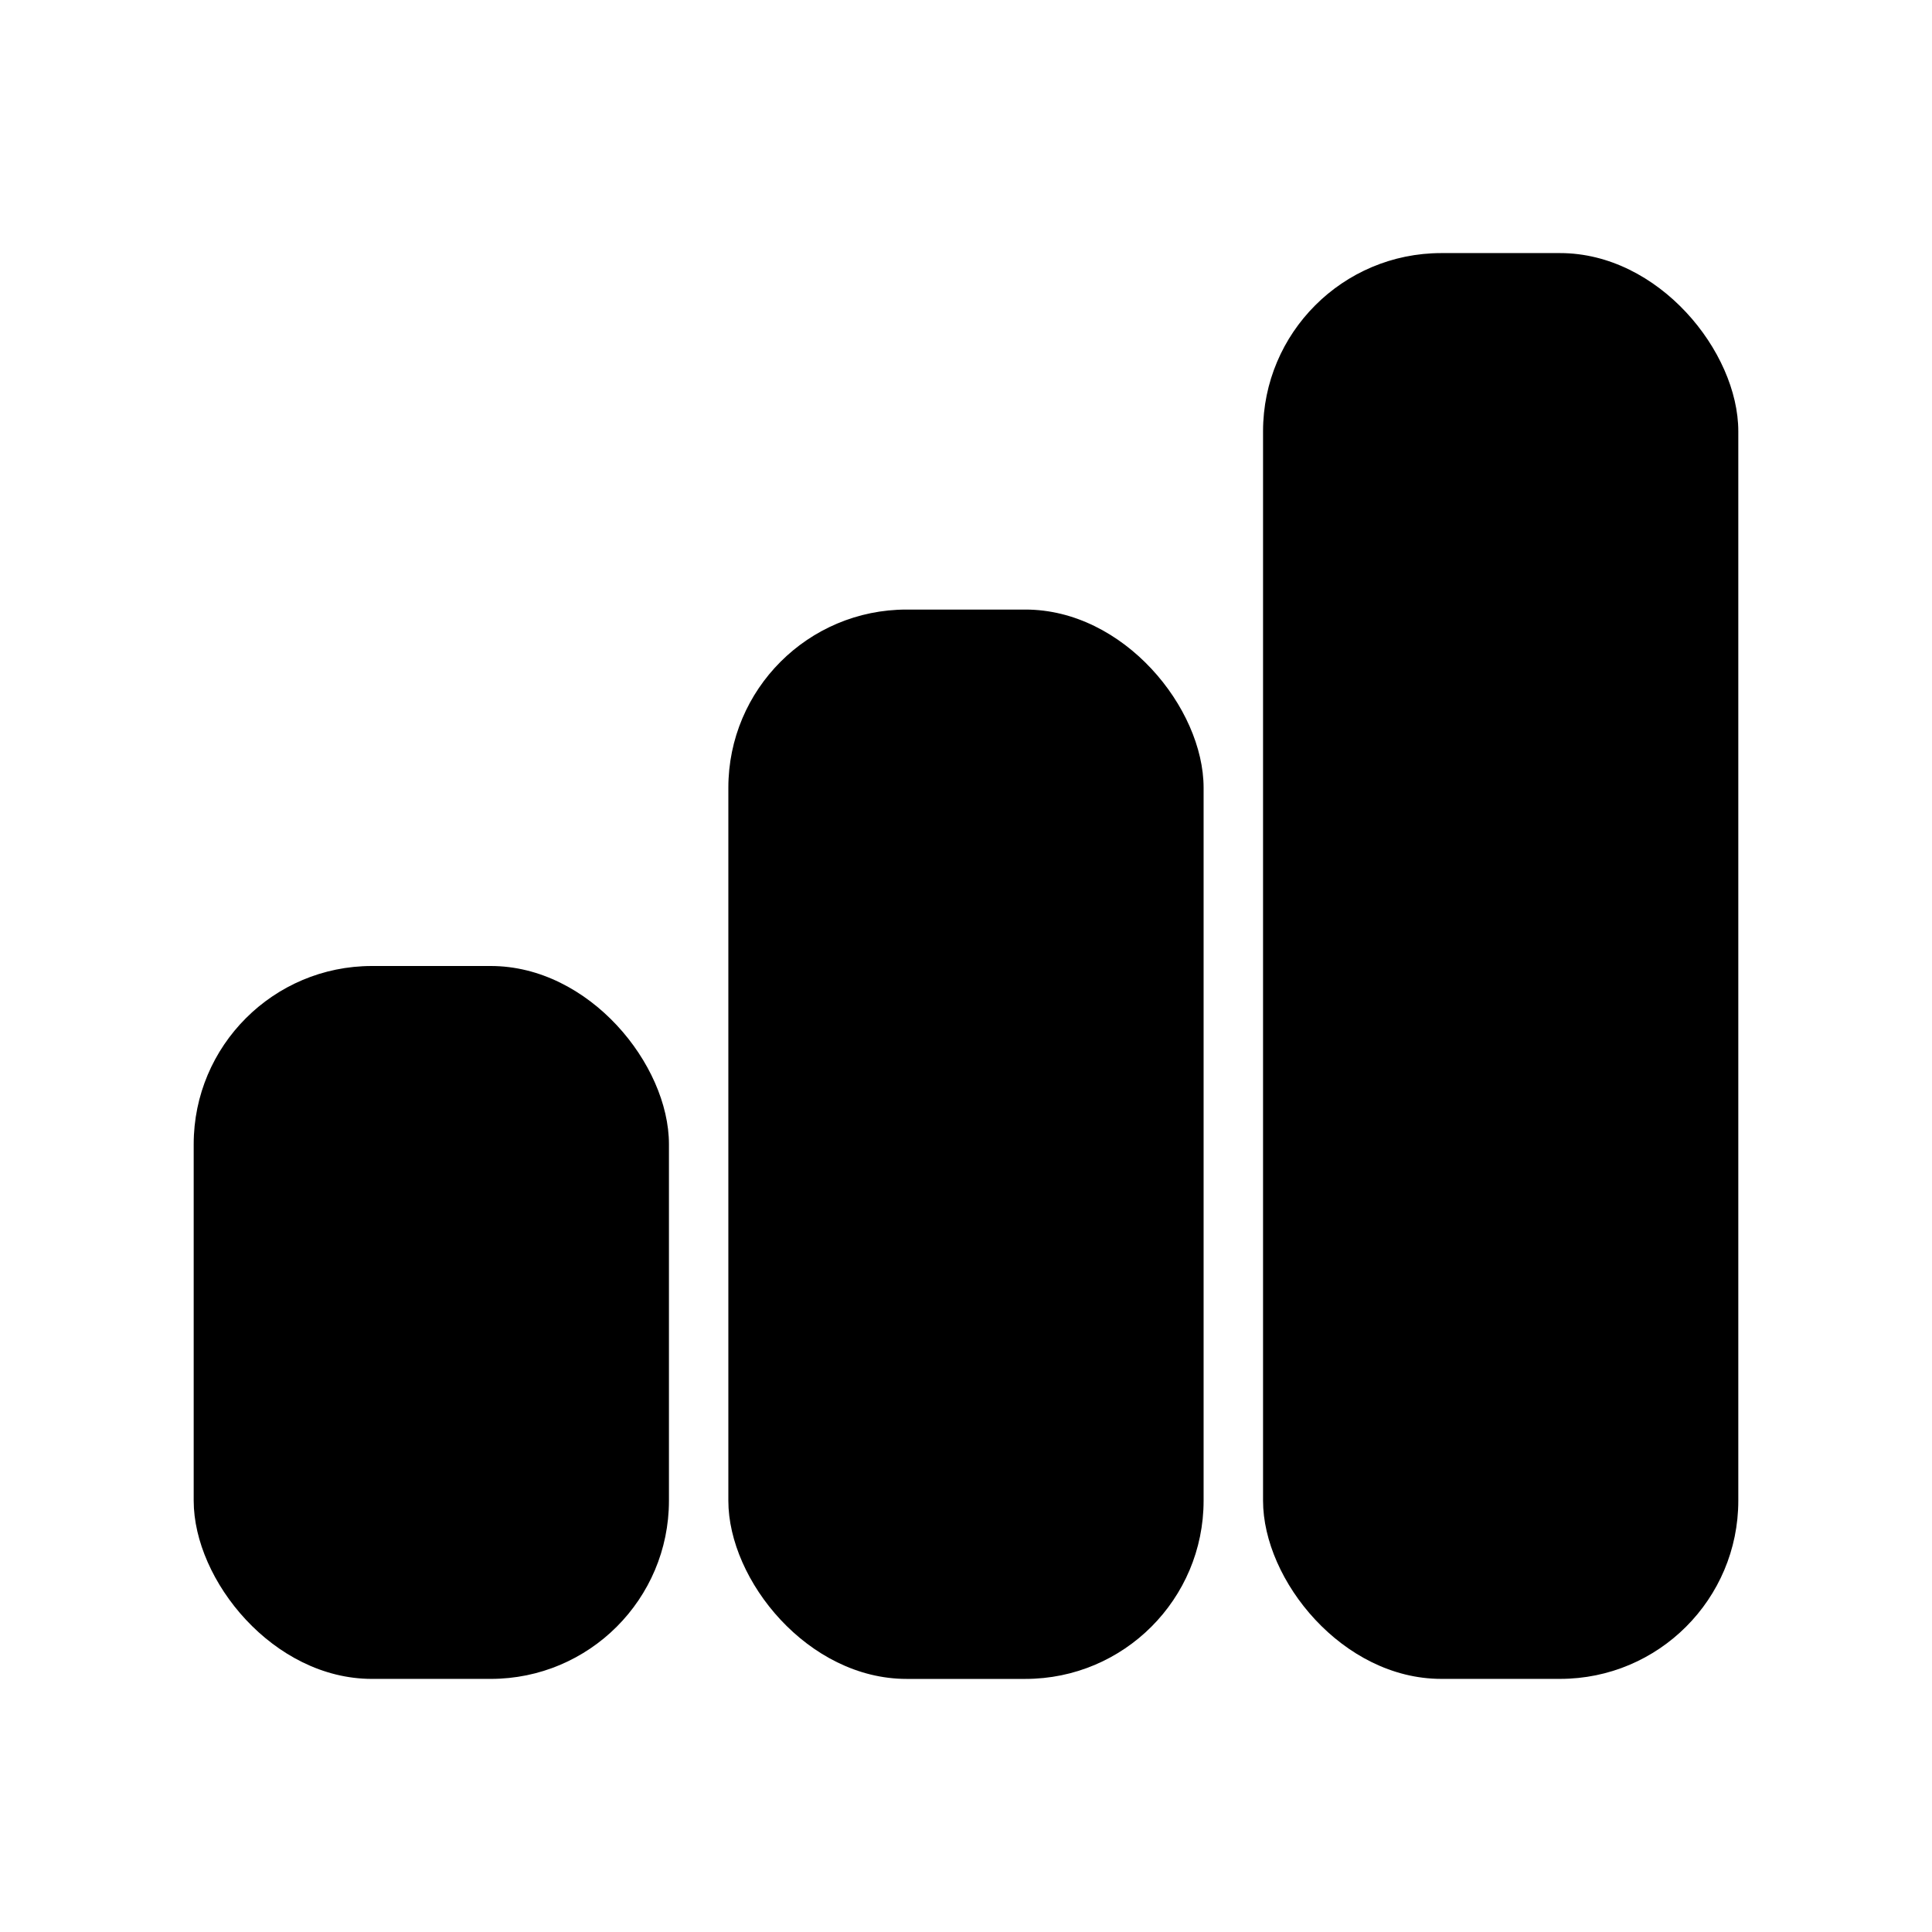
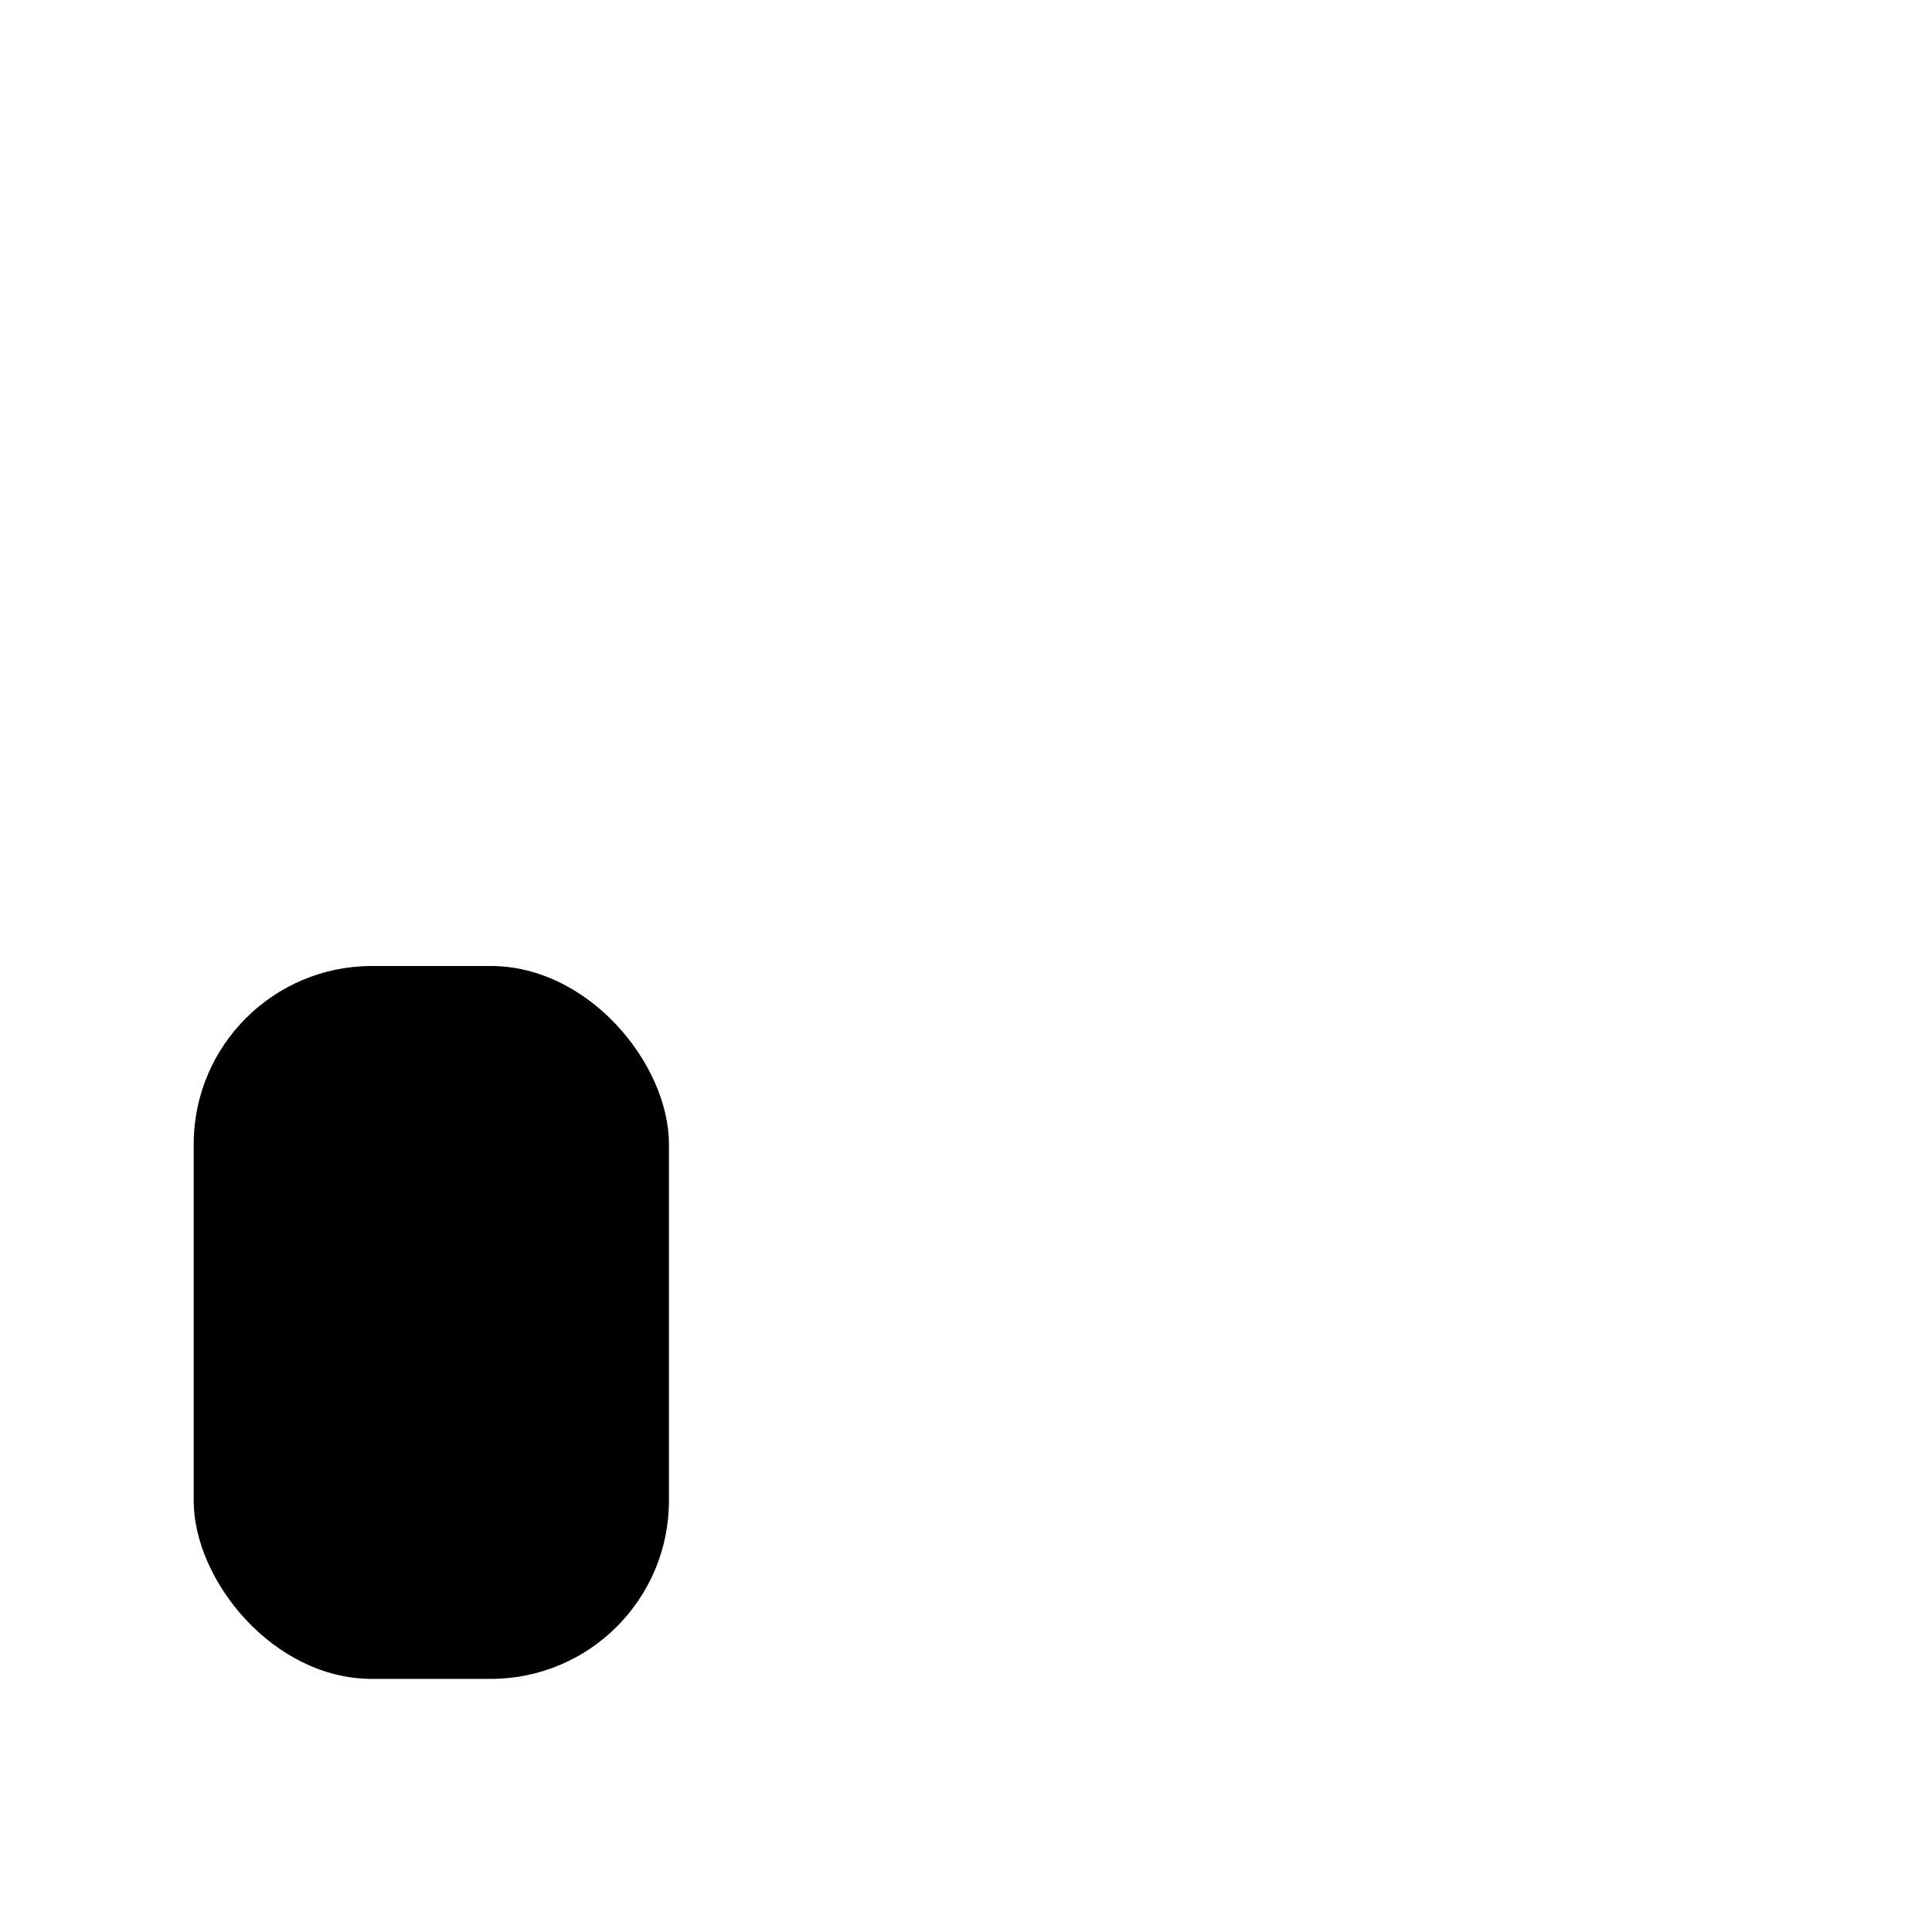
<svg xmlns="http://www.w3.org/2000/svg" fill="#000000" width="800px" height="800px" version="1.1" viewBox="144 144 512 512">
  <g>
    <path d="m242.56 400h31.488c26.086 0 47.23 26.086 47.23 47.23v94.465c0 26.086-21.148 47.23-47.23 47.23h-31.488c-26.086 0-47.23-26.086-47.23-47.23v-94.465c0-26.086 21.148-47.23 47.23-47.23z" />
-     <path d="m384.25 305.54h31.488c26.086 0 47.23 26.086 47.23 47.23v188.93c0 26.086-21.148 47.23-47.23 47.23h-31.488c-26.086 0-47.23-26.086-47.23-47.23v-188.93c0-26.086 21.148-47.23 47.23-47.23z" />
-     <path d="m525.95 211.07h31.488c26.086 0 47.23 26.086 47.23 47.23v283.39c0 26.086-21.148 47.23-47.23 47.23h-31.488c-26.086 0-47.23-26.086-47.23-47.23v-283.39c0-26.086 21.148-47.23 47.23-47.23z" />
  </g>
</svg>